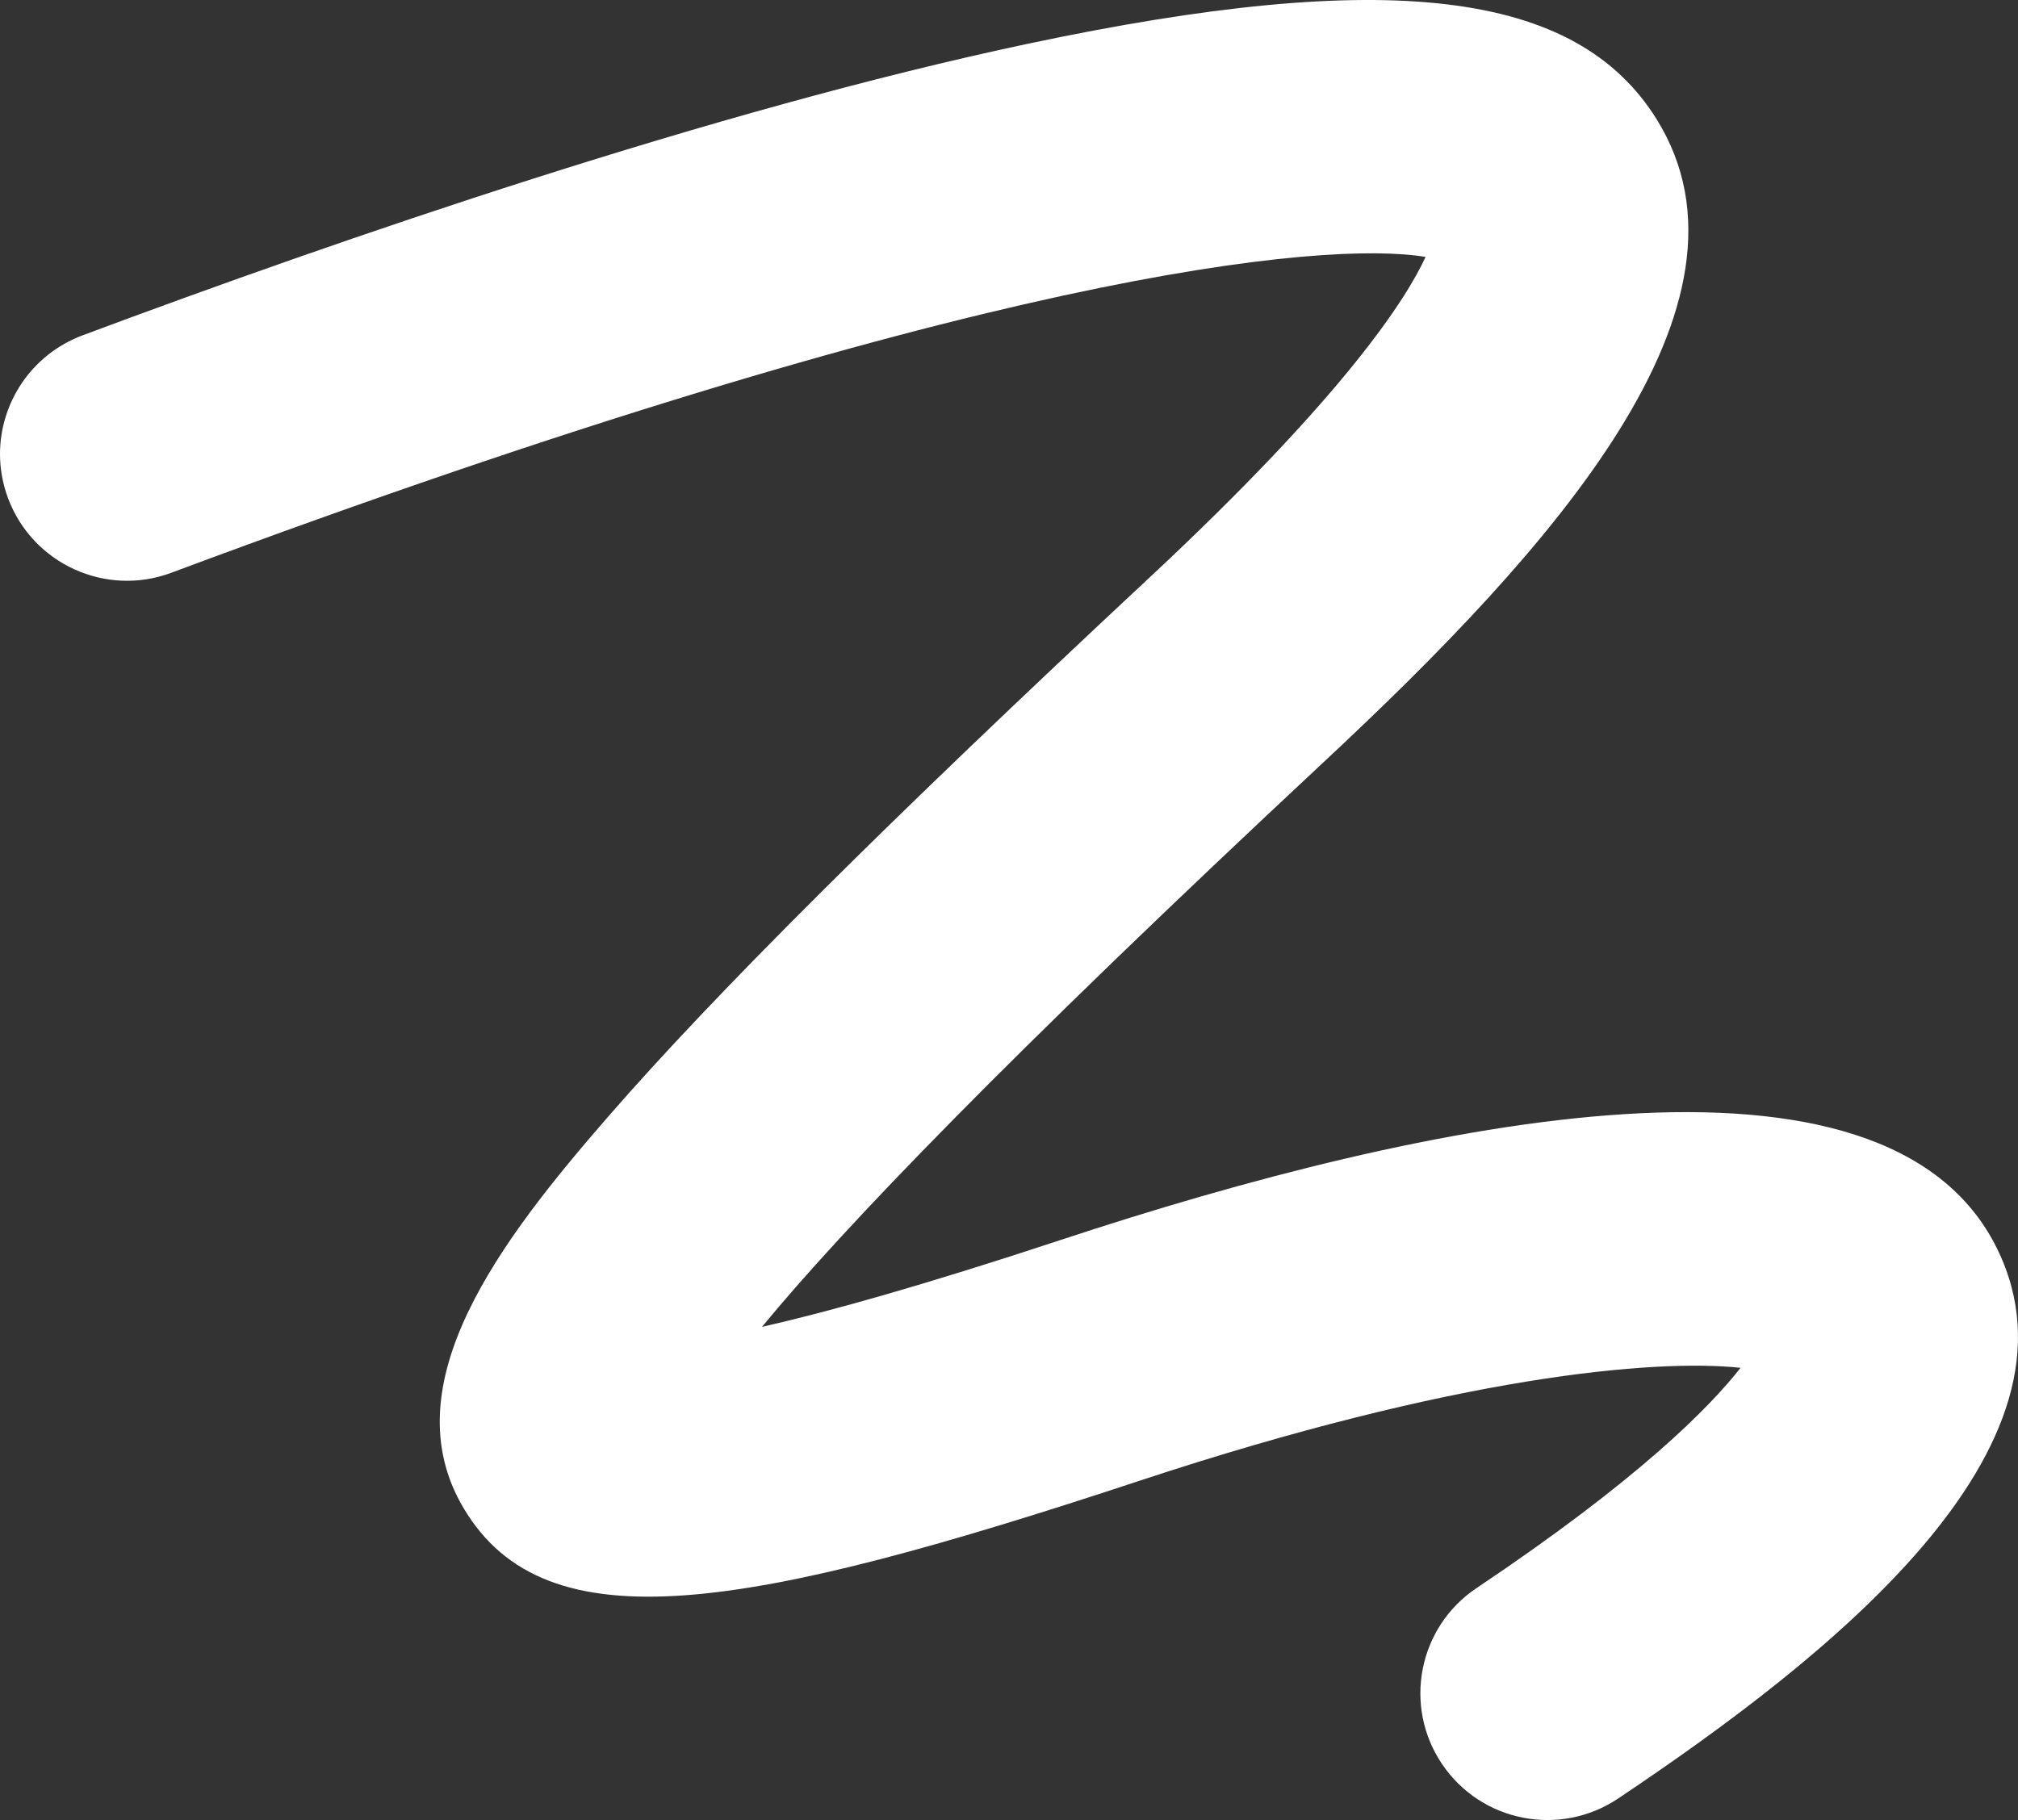
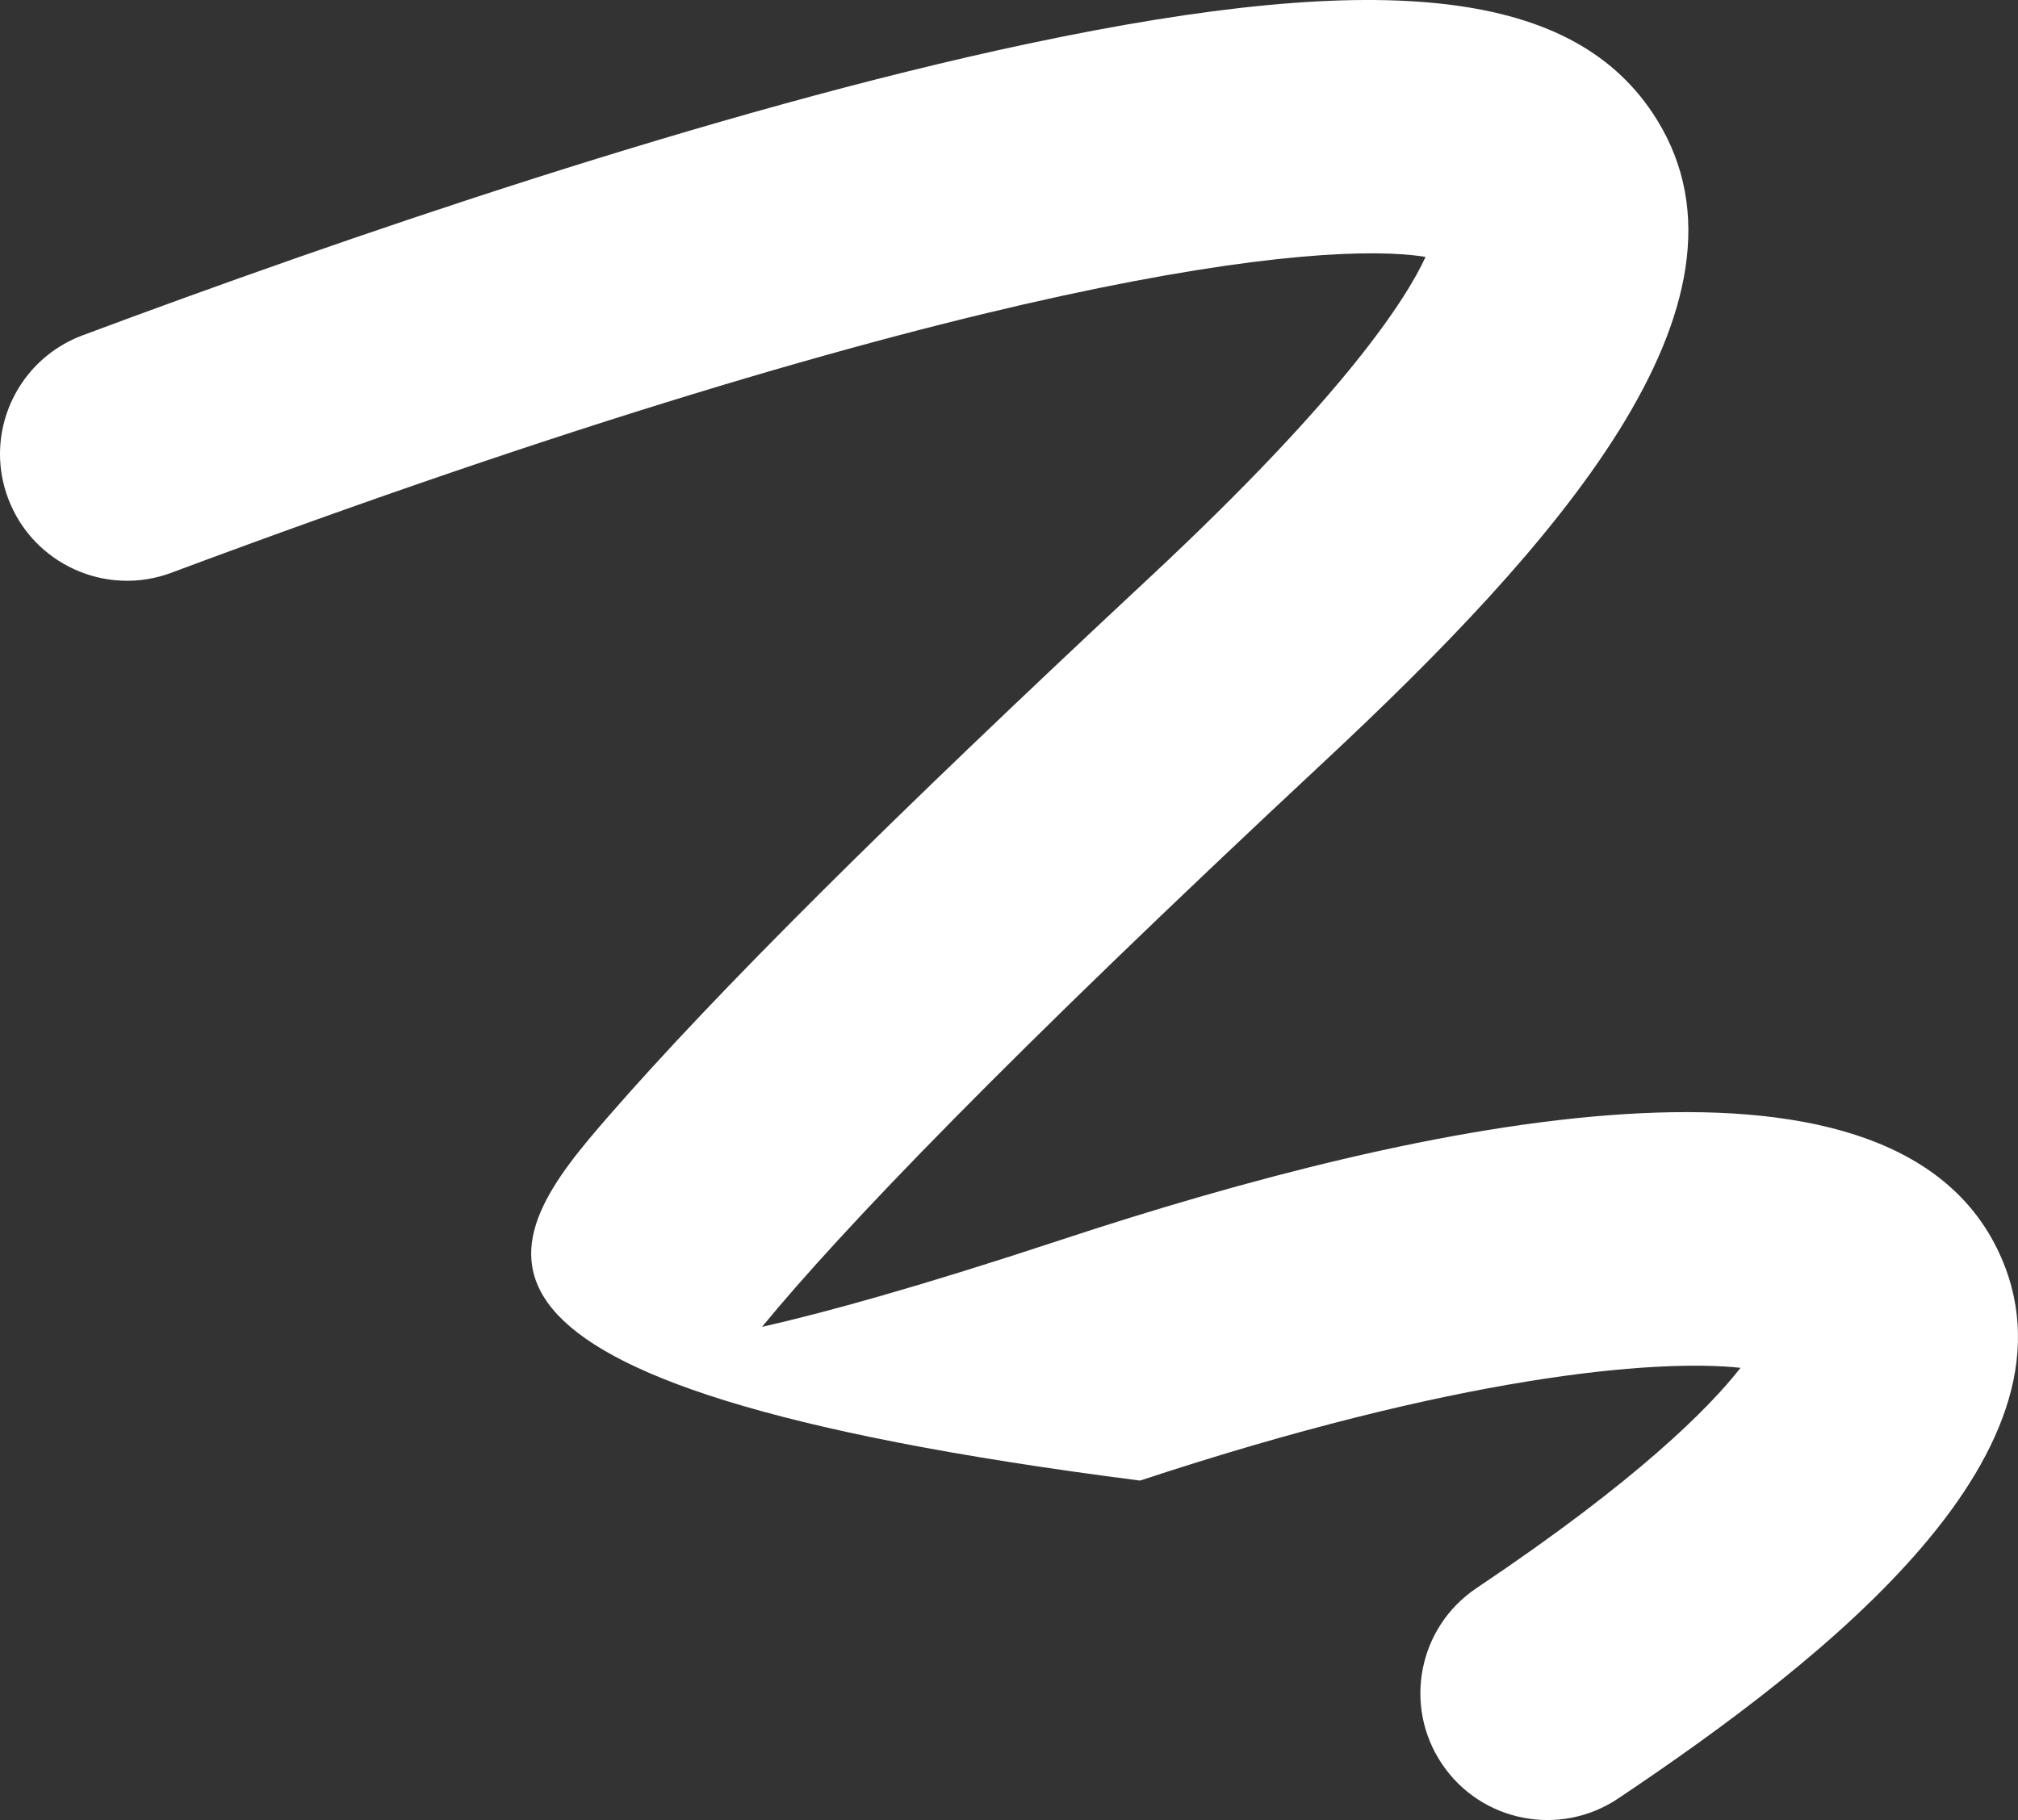
<svg xmlns="http://www.w3.org/2000/svg" width="643" height="580" viewBox="0 0 643 580" fill="none">
  <rect x="0" y="0" width="643" height="580" fill="#333333" stroke="none" />
-   <path d="M0 144.706C0 128.352 10.032 112.968 26.294 106.87C108.451 76.182 227.42 35.156 327.457 13.957C442.34 -10.392 502.29 -3.205 527.896 38.063C564.545 97.099 494.766 174.789 421.629 242.991C320.499 337.358 268.357 391.749 242.792 422.842C263.098 418.239 293.235 409.92 337.853 395.182C454.516 356.619 600.952 325.809 636.347 397.928C667.576 461.566 582.384 528.395 515.598 573.135C497.031 585.572 471.91 580.646 459.451 562.112C446.992 543.577 451.927 518.502 470.495 506.065C521.99 471.58 544.683 448.564 554.594 435.885C527.168 432.977 464.225 438.469 363.257 471.823C238.261 513.131 174.104 525.003 147.73 480.625C124.268 441.215 159.38 395.343 194.088 355.488C228.229 316.28 282.96 261.767 366.372 183.955C428.748 125.768 448.165 95.079 454.233 81.875C421.912 76.505 311.074 86.721 54.65 182.502C33.737 190.335 10.437 179.715 2.589 158.839C0.849 154.195 0 149.39 0 144.706Z" fill="white" />
+   <path d="M0 144.706C0 128.352 10.032 112.968 26.294 106.87C108.451 76.182 227.42 35.156 327.457 13.957C442.34 -10.392 502.29 -3.205 527.896 38.063C564.545 97.099 494.766 174.789 421.629 242.991C320.499 337.358 268.357 391.749 242.792 422.842C263.098 418.239 293.235 409.92 337.853 395.182C454.516 356.619 600.952 325.809 636.347 397.928C667.576 461.566 582.384 528.395 515.598 573.135C497.031 585.572 471.91 580.646 459.451 562.112C446.992 543.577 451.927 518.502 470.495 506.065C521.99 471.58 544.683 448.564 554.594 435.885C527.168 432.977 464.225 438.469 363.257 471.823C124.268 441.215 159.38 395.343 194.088 355.488C228.229 316.28 282.96 261.767 366.372 183.955C428.748 125.768 448.165 95.079 454.233 81.875C421.912 76.505 311.074 86.721 54.65 182.502C33.737 190.335 10.437 179.715 2.589 158.839C0.849 154.195 0 149.39 0 144.706Z" fill="white" />
</svg>